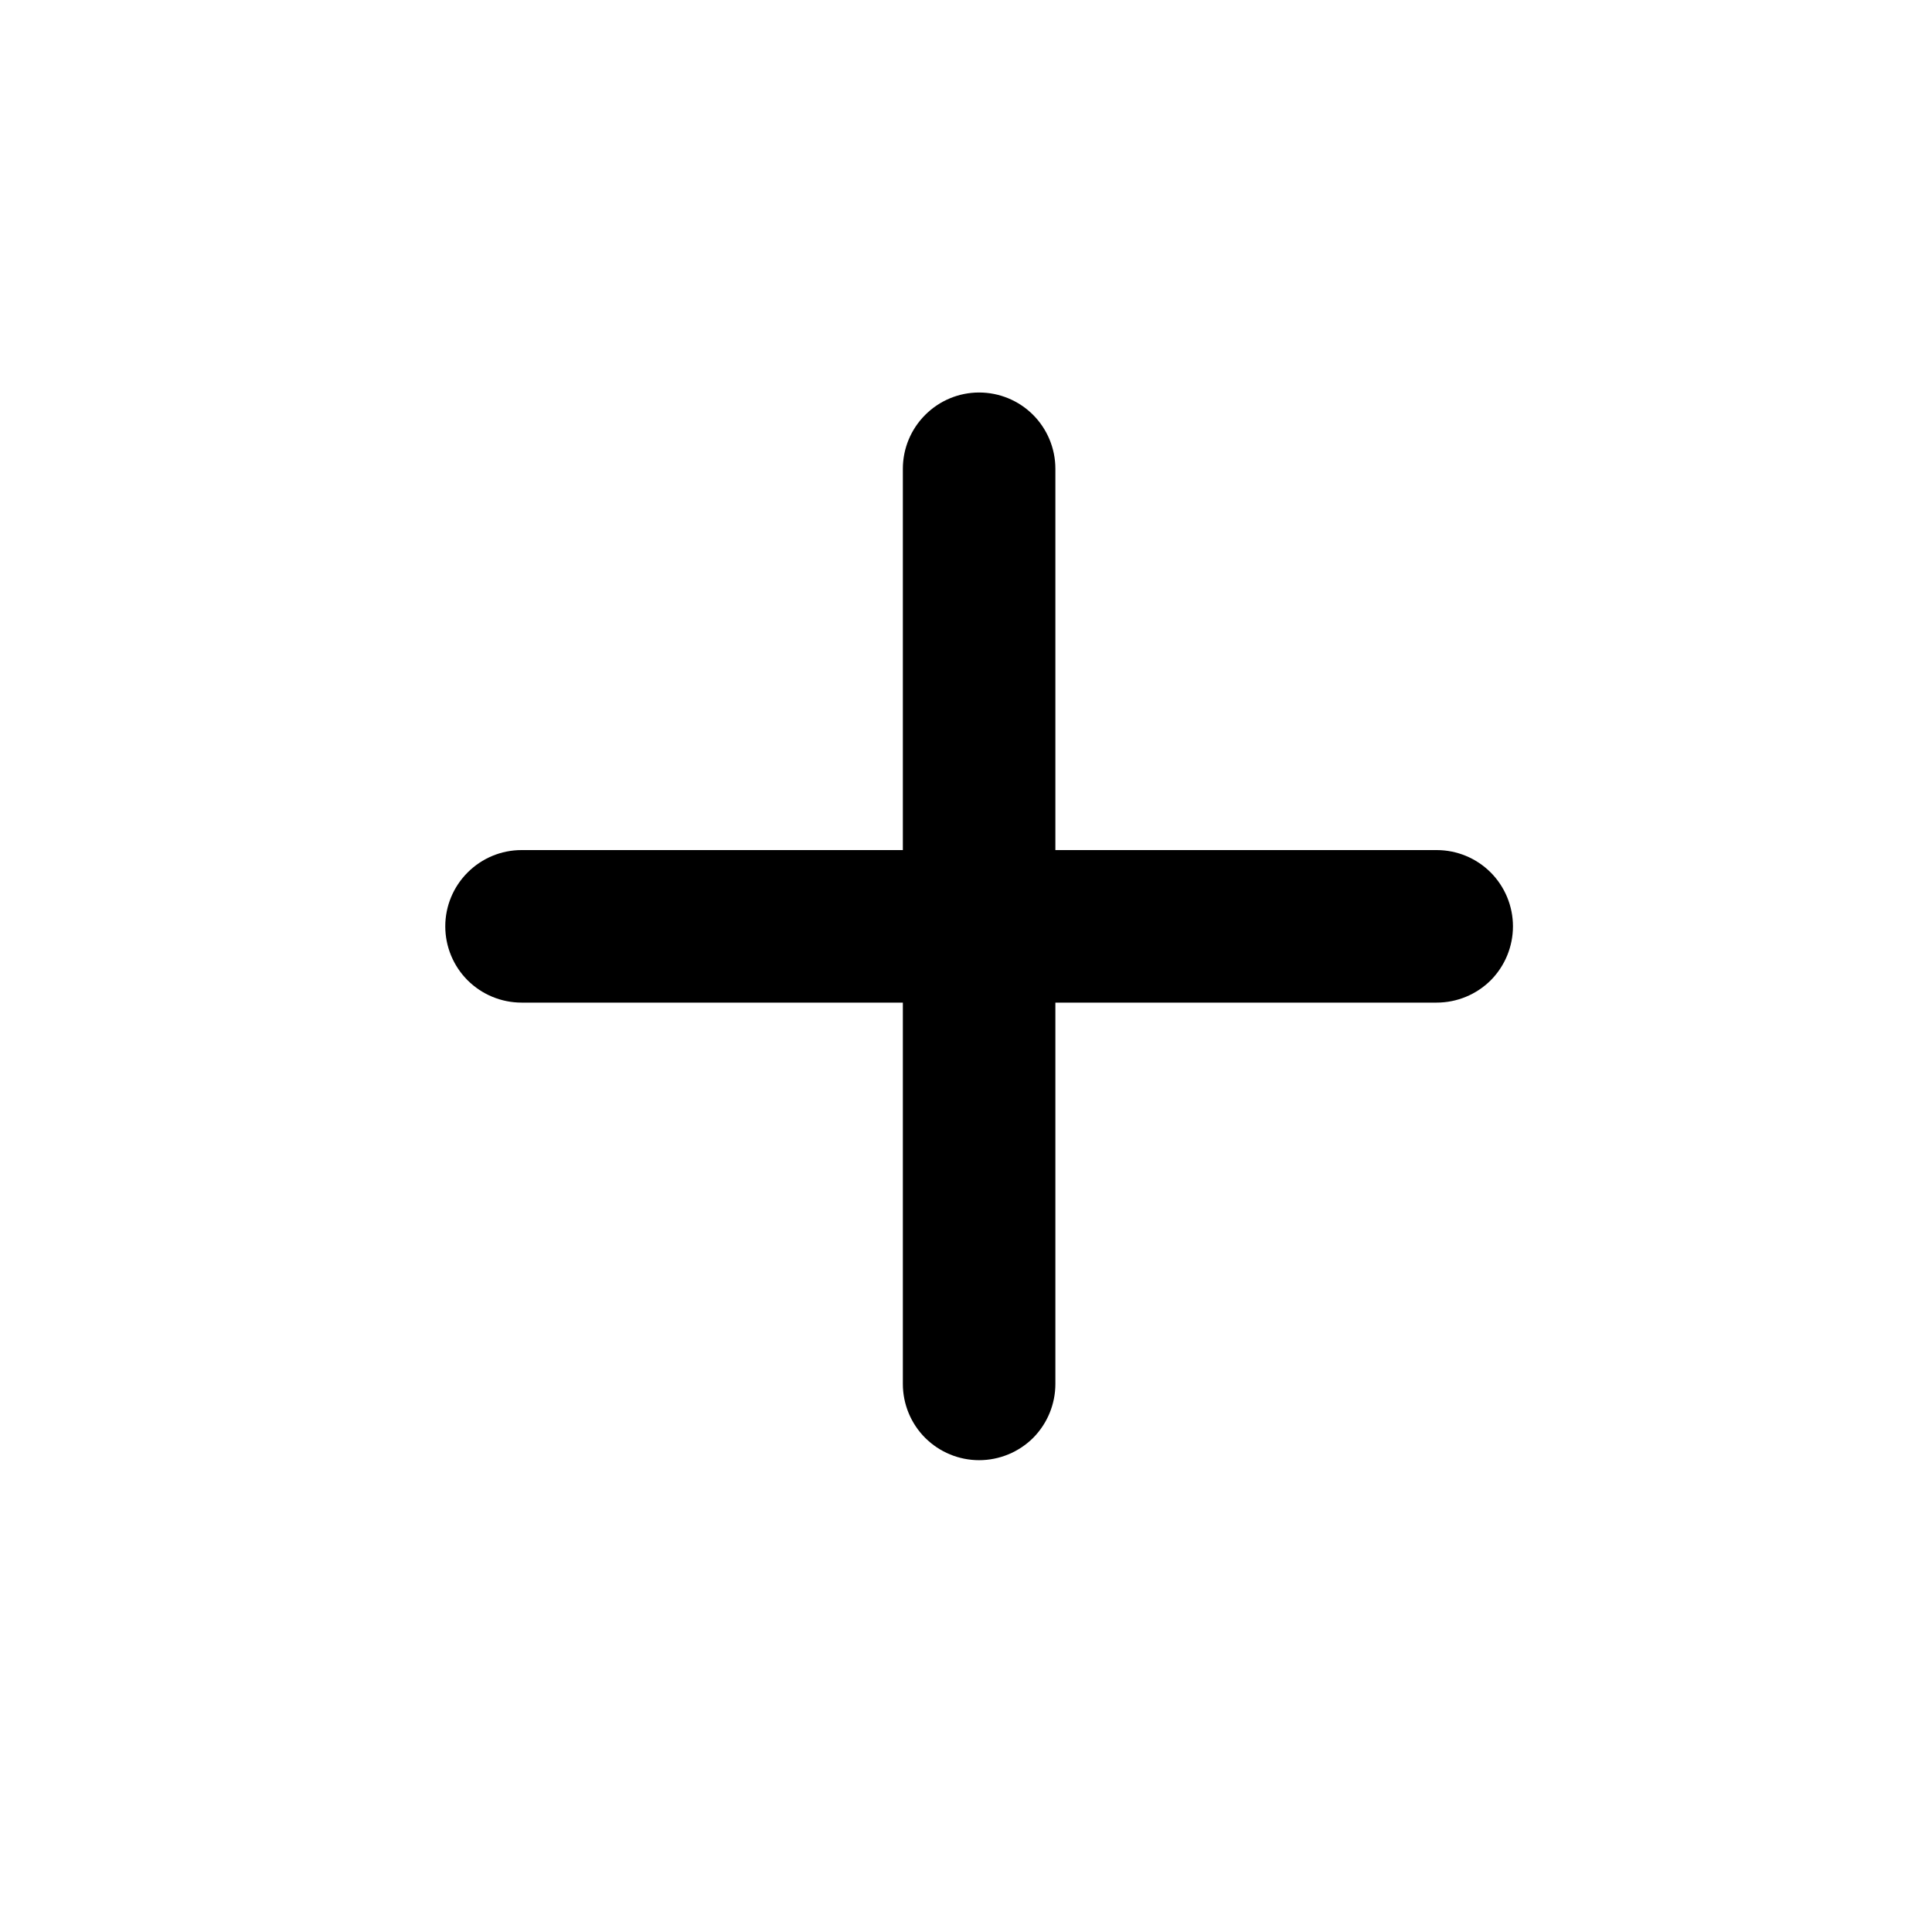
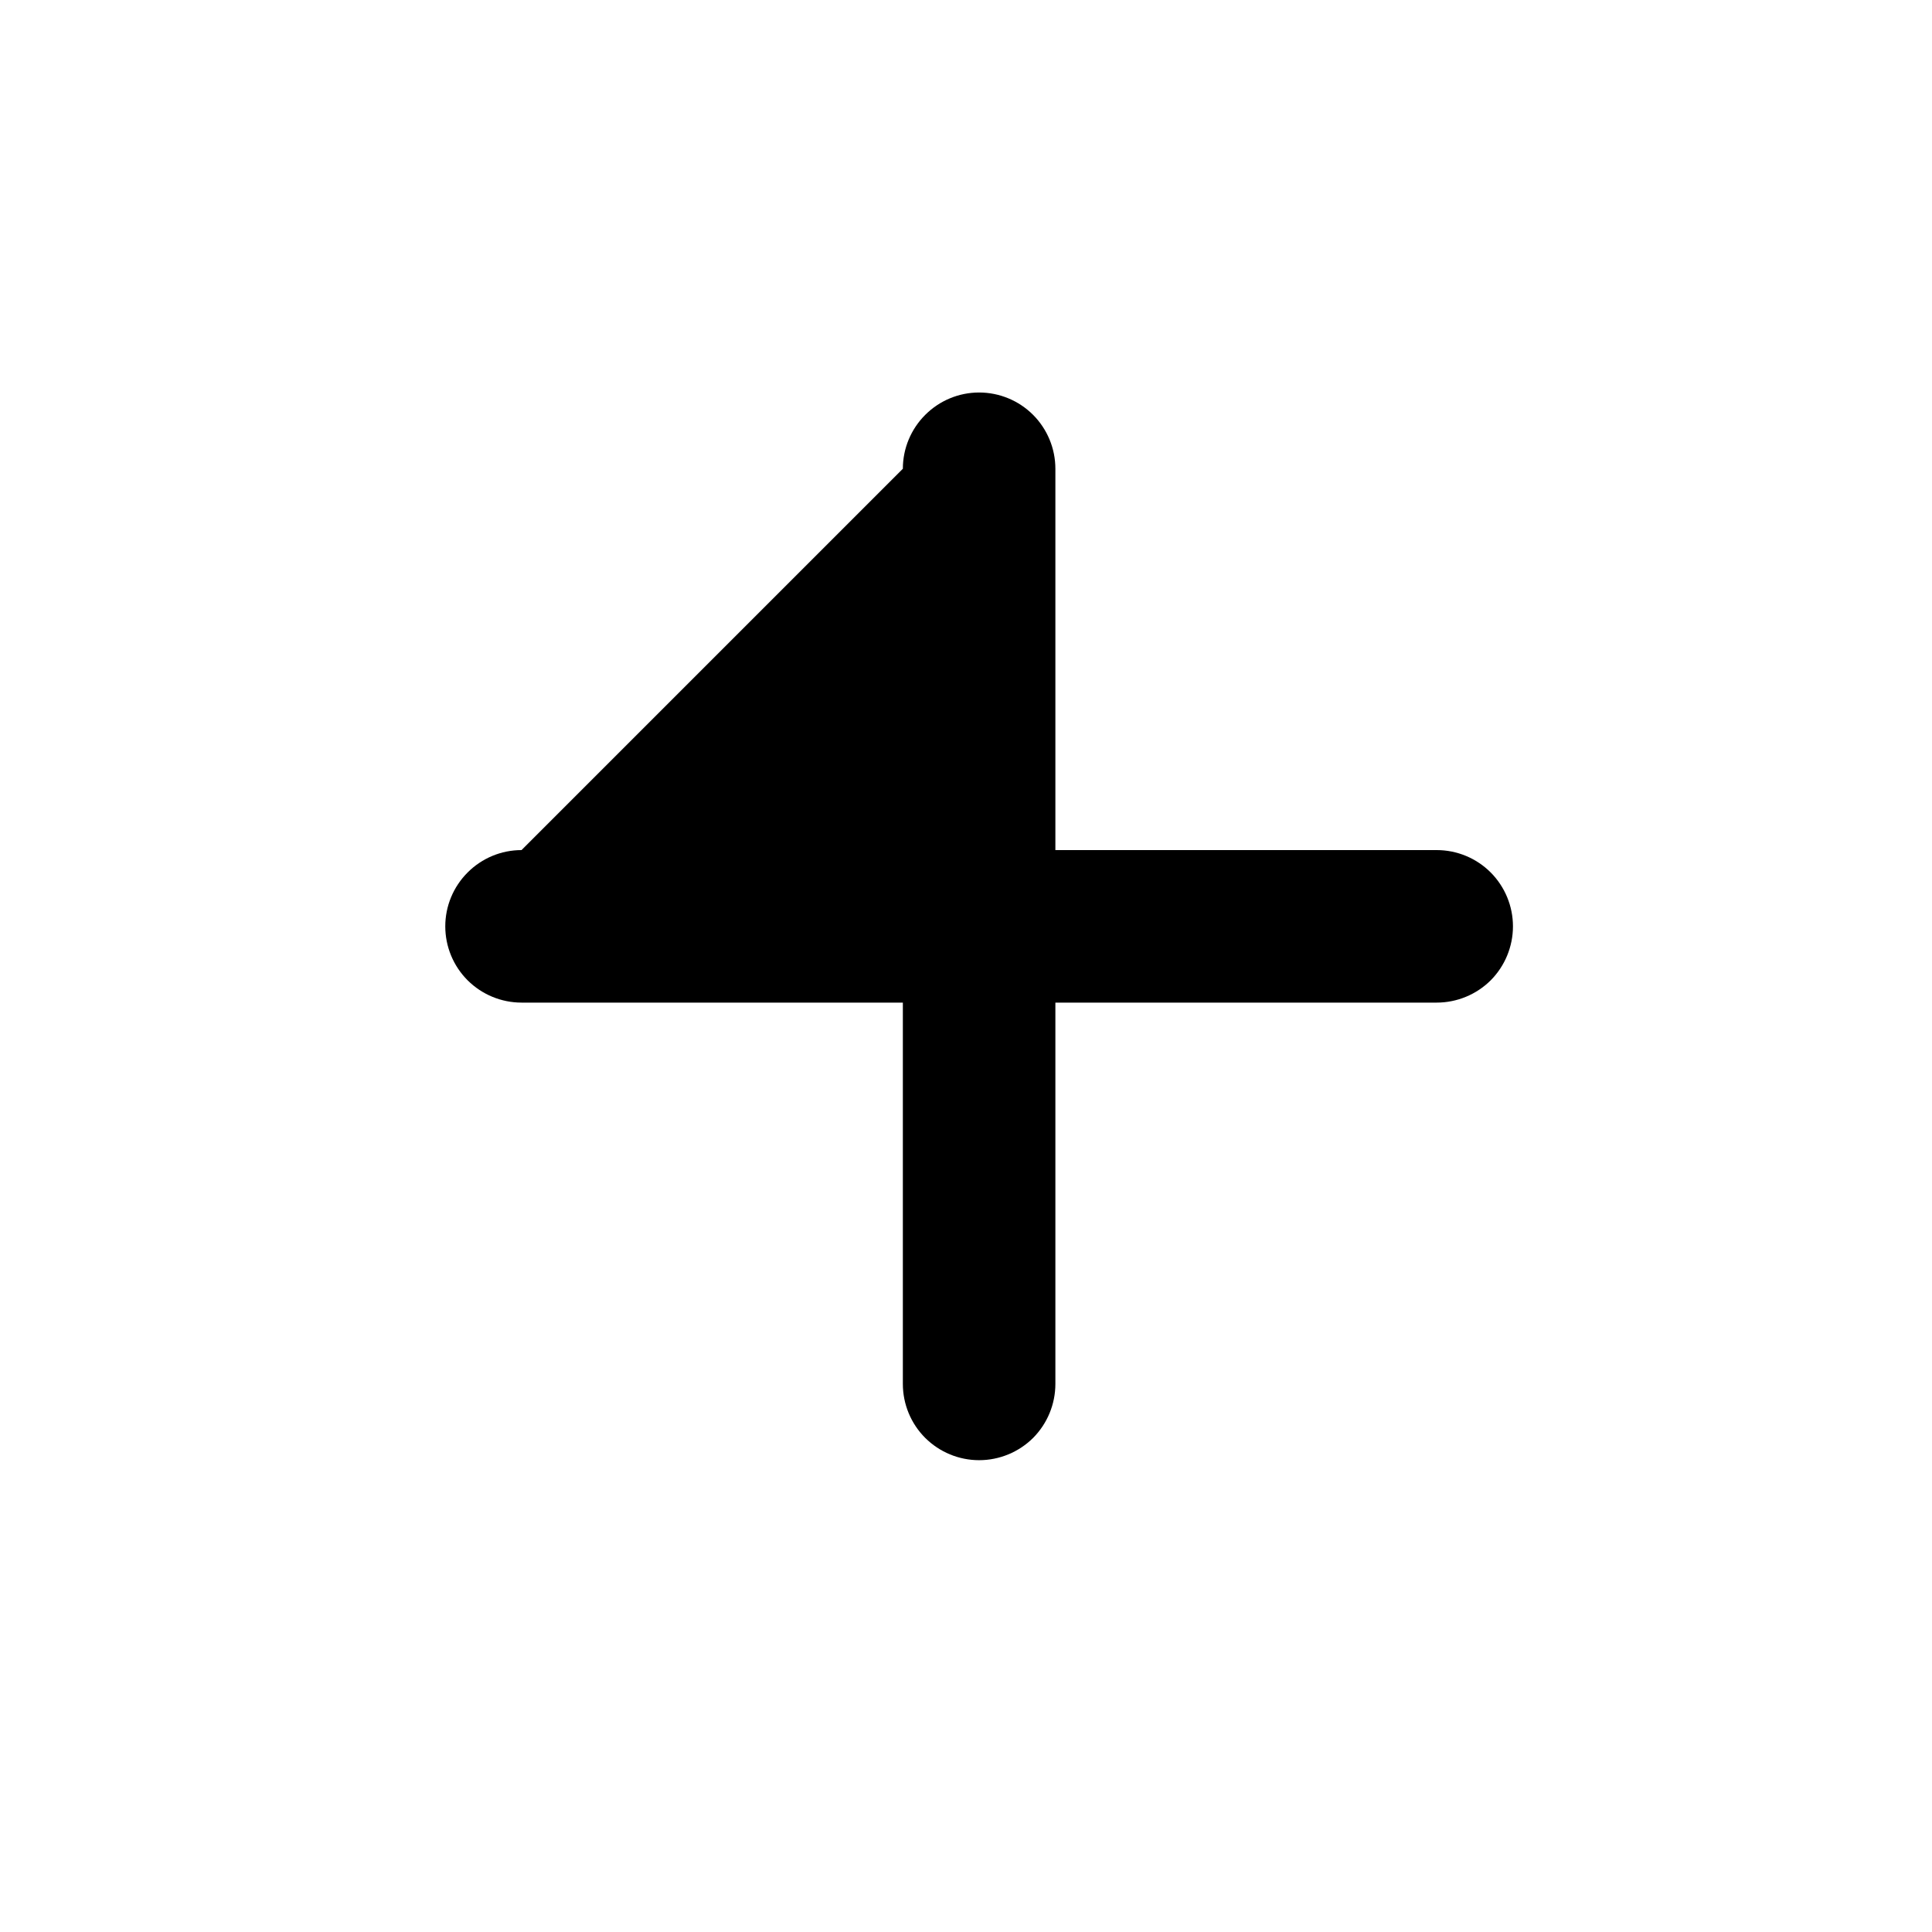
<svg xmlns="http://www.w3.org/2000/svg" width="19" height="19" viewBox="0 0 19 19" fill="none">
-   <path d="M14.129 9.86L10.379 9.86L10.379 13.61C10.379 13.809 10.3 14 10.16 14.141C10.019 14.281 9.828 14.36 9.629 14.36C9.43 14.36 9.24 14.281 9.099 14.141C8.958 14 8.879 13.809 8.879 13.61L8.879 9.86L5.129 9.86C4.93 9.86 4.74 9.781 4.599 9.641C4.458 9.5 4.379 9.309 4.379 9.11C4.379 8.911 4.458 8.721 4.599 8.58C4.74 8.439 4.93 8.36 5.129 8.36L8.879 8.36L8.879 4.61C8.879 4.411 8.958 4.221 9.099 4.08C9.24 3.939 9.43 3.86 9.629 3.86C9.828 3.86 10.019 3.939 10.16 4.08C10.3 4.221 10.379 4.411 10.379 4.61L10.379 8.36L14.129 8.36C14.328 8.36 14.519 8.439 14.66 8.58C14.8 8.721 14.879 8.911 14.879 9.11C14.879 9.309 14.8 9.5 14.66 9.641C14.519 9.781 14.328 9.86 14.129 9.86Z" fill="black" />
+   <path d="M14.129 9.86L10.379 9.86L10.379 13.61C10.379 13.809 10.3 14 10.16 14.141C10.019 14.281 9.828 14.36 9.629 14.36C9.43 14.36 9.24 14.281 9.099 14.141C8.958 14 8.879 13.809 8.879 13.61L8.879 9.86L5.129 9.86C4.93 9.86 4.74 9.781 4.599 9.641C4.458 9.5 4.379 9.309 4.379 9.11C4.379 8.911 4.458 8.721 4.599 8.58C4.74 8.439 4.93 8.36 5.129 8.36L8.879 4.61C8.879 4.411 8.958 4.221 9.099 4.08C9.24 3.939 9.43 3.86 9.629 3.86C9.828 3.86 10.019 3.939 10.16 4.08C10.3 4.221 10.379 4.411 10.379 4.61L10.379 8.36L14.129 8.36C14.328 8.36 14.519 8.439 14.66 8.58C14.8 8.721 14.879 8.911 14.879 9.11C14.879 9.309 14.8 9.5 14.66 9.641C14.519 9.781 14.328 9.86 14.129 9.86Z" fill="black" />
</svg>